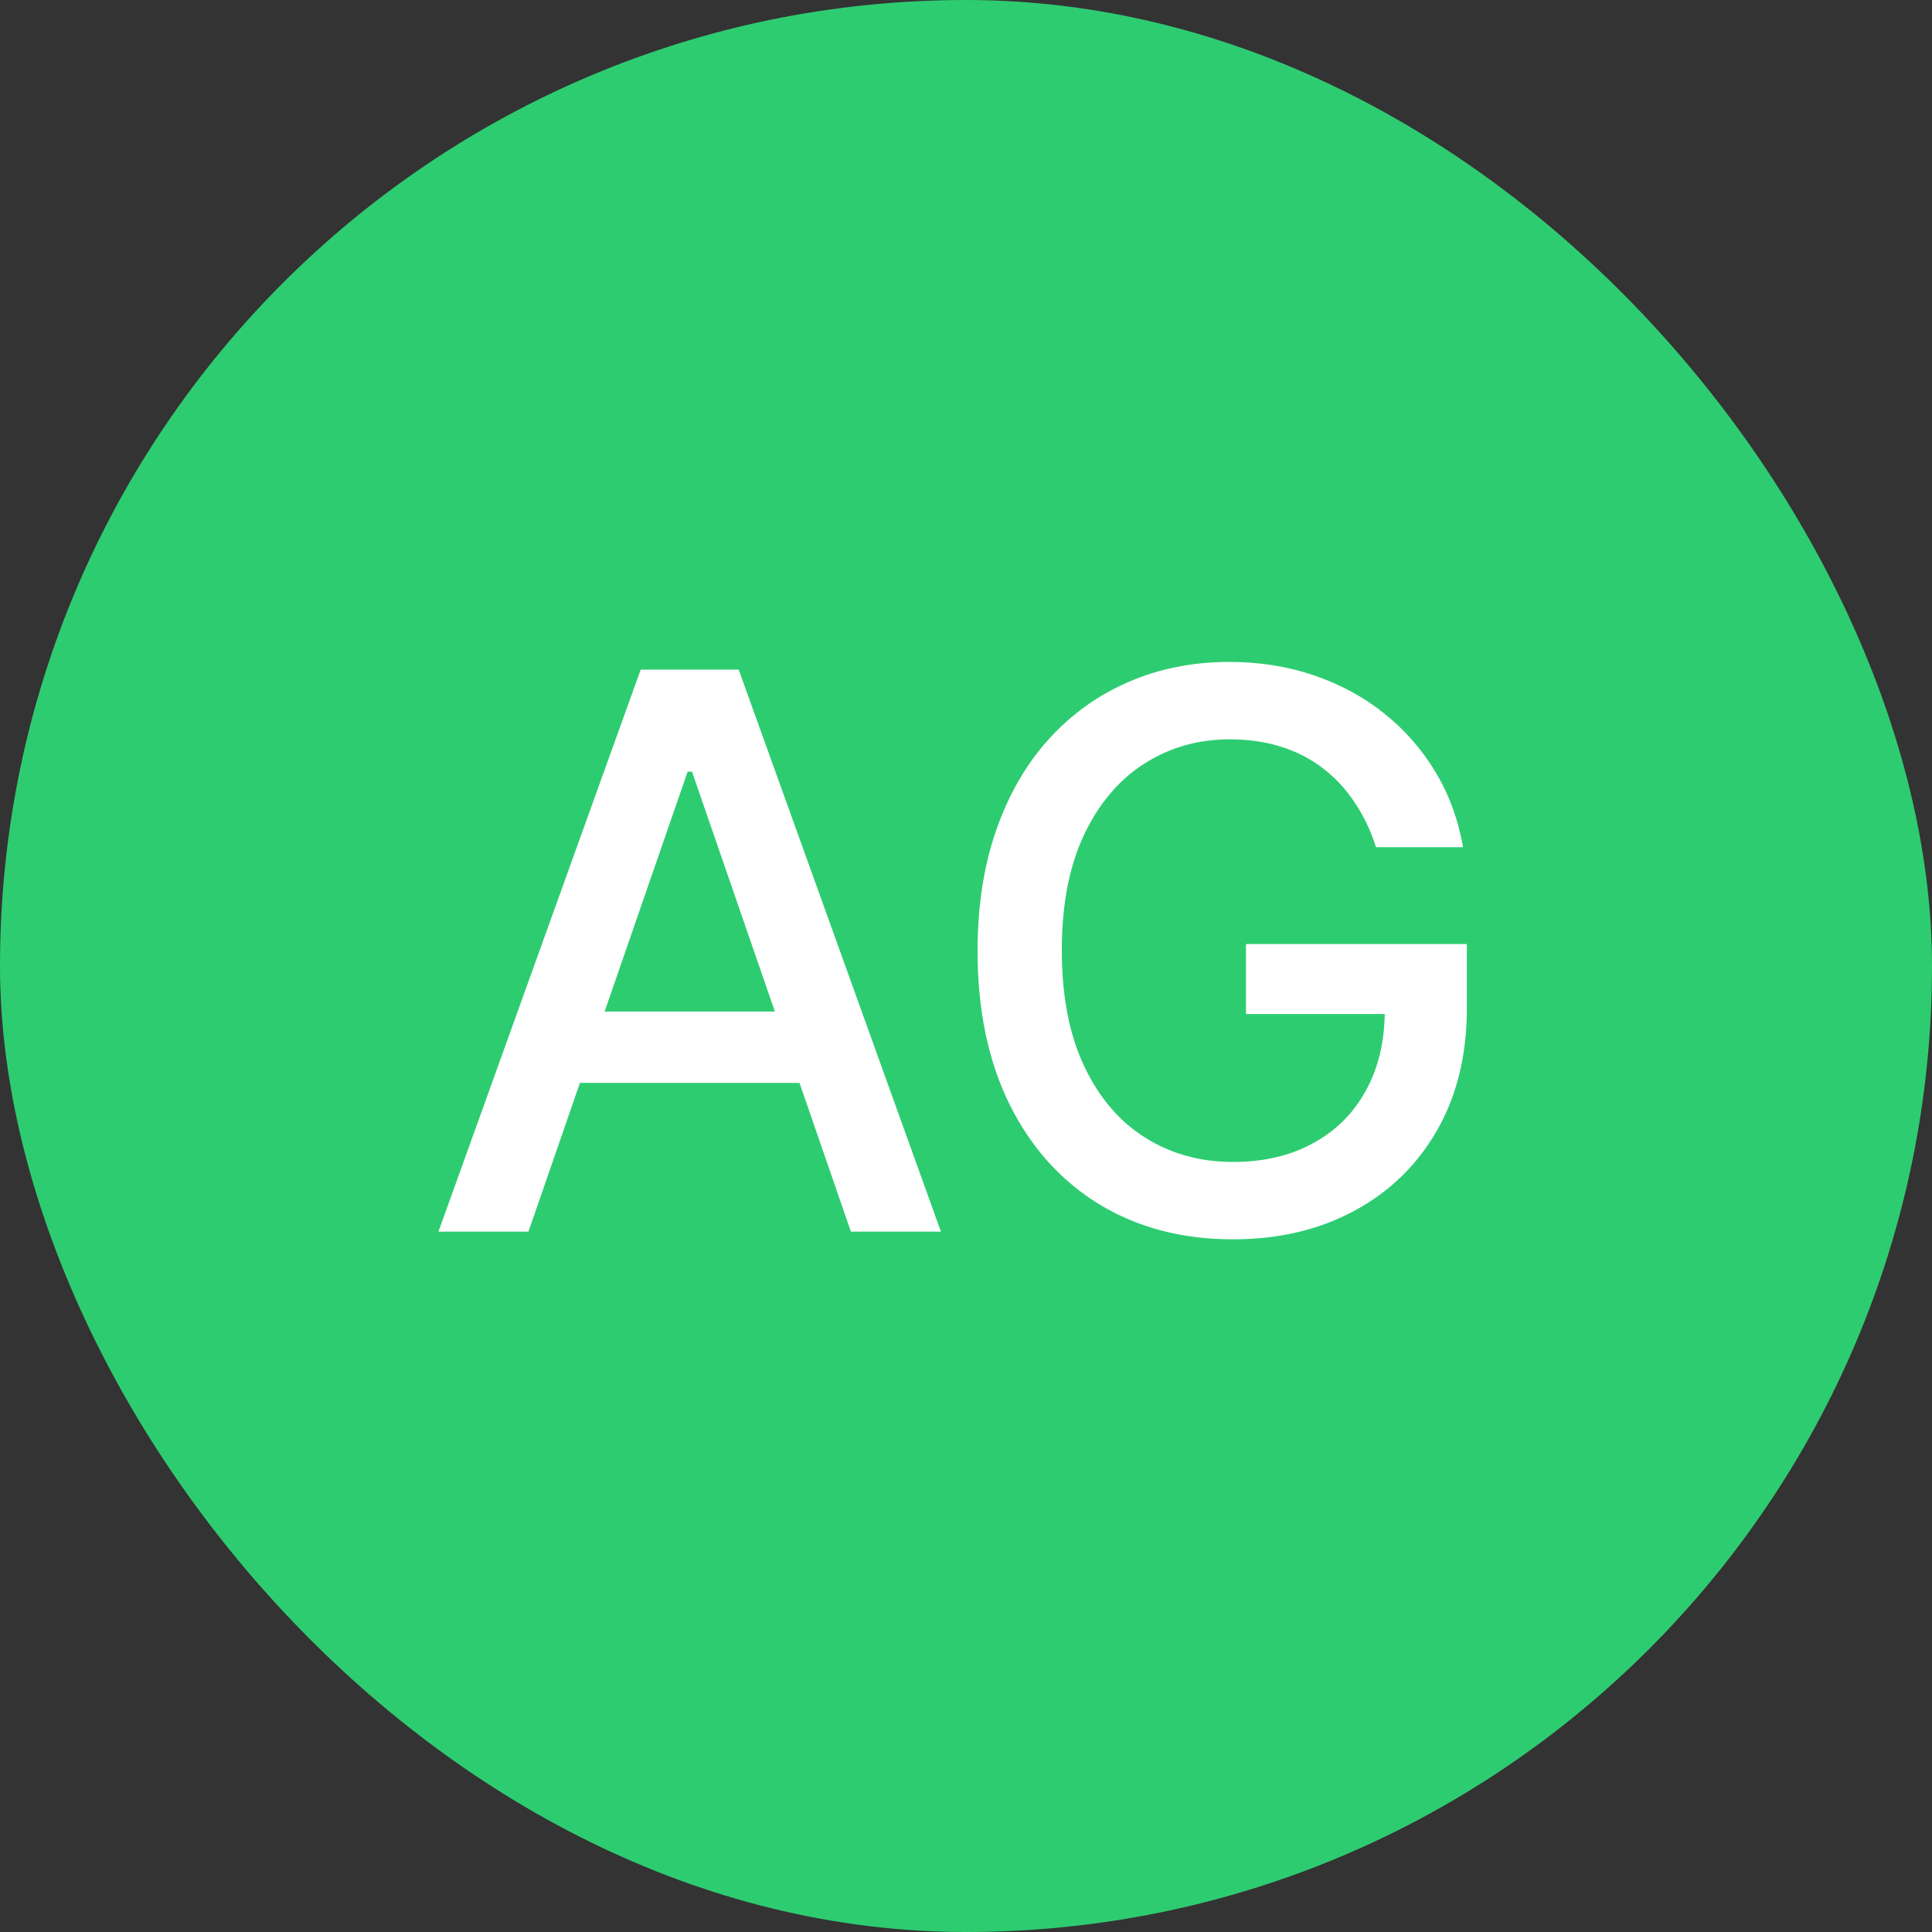
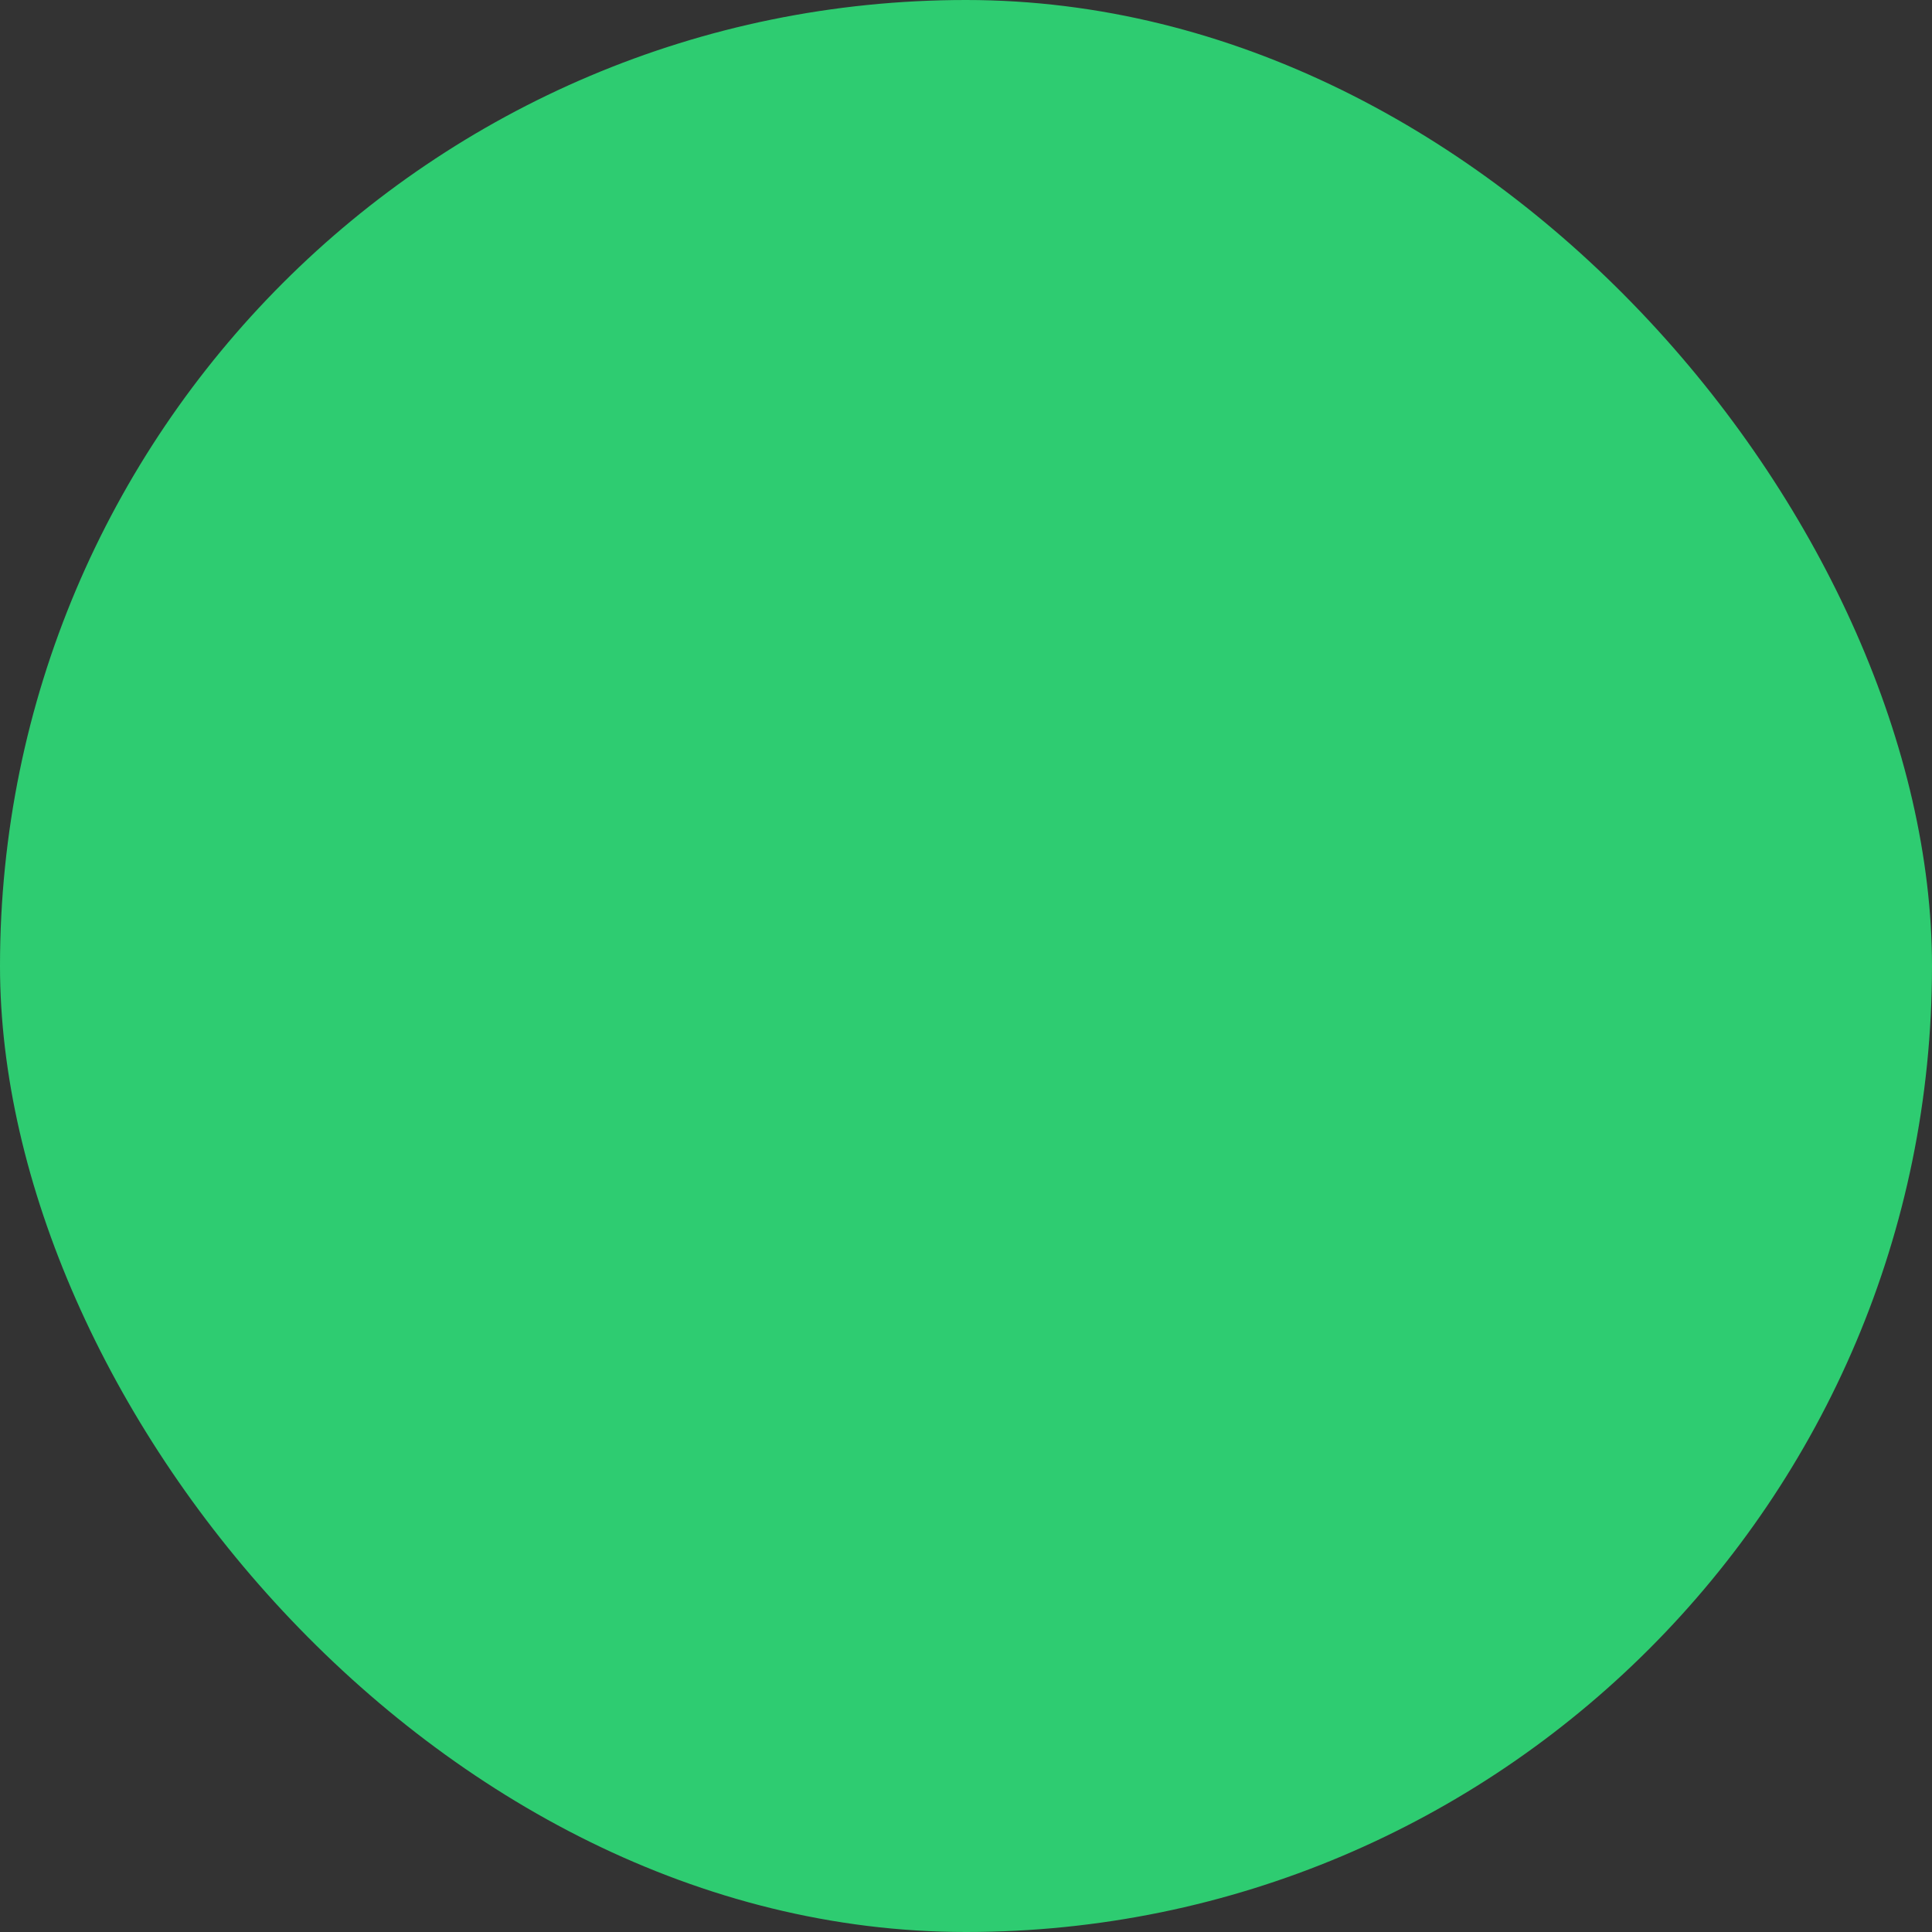
<svg xmlns="http://www.w3.org/2000/svg" width="80" height="80" viewBox="0 0 80 80" fill="none">
  <rect x="0" y="0" width="80" height="80" fill="#333333" stroke="none" />
  <rect width="80" height="80" rx="40" fill="#2ECC71" />
-   <path d="M21.882 51H18.155L26.53 27.727H30.587L38.962 51H35.234L28.655 31.954H28.473L21.882 51ZM22.507 41.886H34.598V44.841H22.507V41.886ZM56.979 35.08C56.759 34.39 56.464 33.773 56.092 33.227C55.729 32.674 55.293 32.205 54.785 31.818C54.278 31.424 53.698 31.125 53.047 30.921C52.403 30.716 51.695 30.614 50.922 30.614C49.611 30.614 48.429 30.951 47.376 31.625C46.323 32.299 45.49 33.288 44.876 34.591C44.27 35.886 43.967 37.474 43.967 39.352C43.967 41.239 44.274 42.833 44.888 44.136C45.501 45.439 46.342 46.428 47.41 47.102C48.479 47.776 49.695 48.114 51.058 48.114C52.323 48.114 53.426 47.856 54.365 47.341C55.312 46.826 56.043 46.099 56.558 45.159C57.081 44.212 57.342 43.099 57.342 41.818L58.251 41.989H51.592V39.091H60.74V41.739C60.74 43.693 60.323 45.39 59.49 46.83C58.664 48.261 57.52 49.367 56.058 50.148C54.604 50.928 52.937 51.318 51.058 51.318C48.952 51.318 47.104 50.833 45.513 49.864C43.929 48.894 42.695 47.519 41.808 45.739C40.922 43.951 40.479 41.83 40.479 39.375C40.479 37.519 40.736 35.852 41.251 34.375C41.767 32.898 42.49 31.644 43.422 30.614C44.361 29.576 45.464 28.784 46.729 28.239C48.001 27.686 49.392 27.409 50.899 27.409C52.157 27.409 53.327 27.595 54.41 27.966C55.501 28.337 56.471 28.864 57.32 29.546C58.176 30.227 58.884 31.038 59.445 31.977C60.005 32.909 60.384 33.943 60.581 35.08H56.979Z" fill="white" />
</svg>